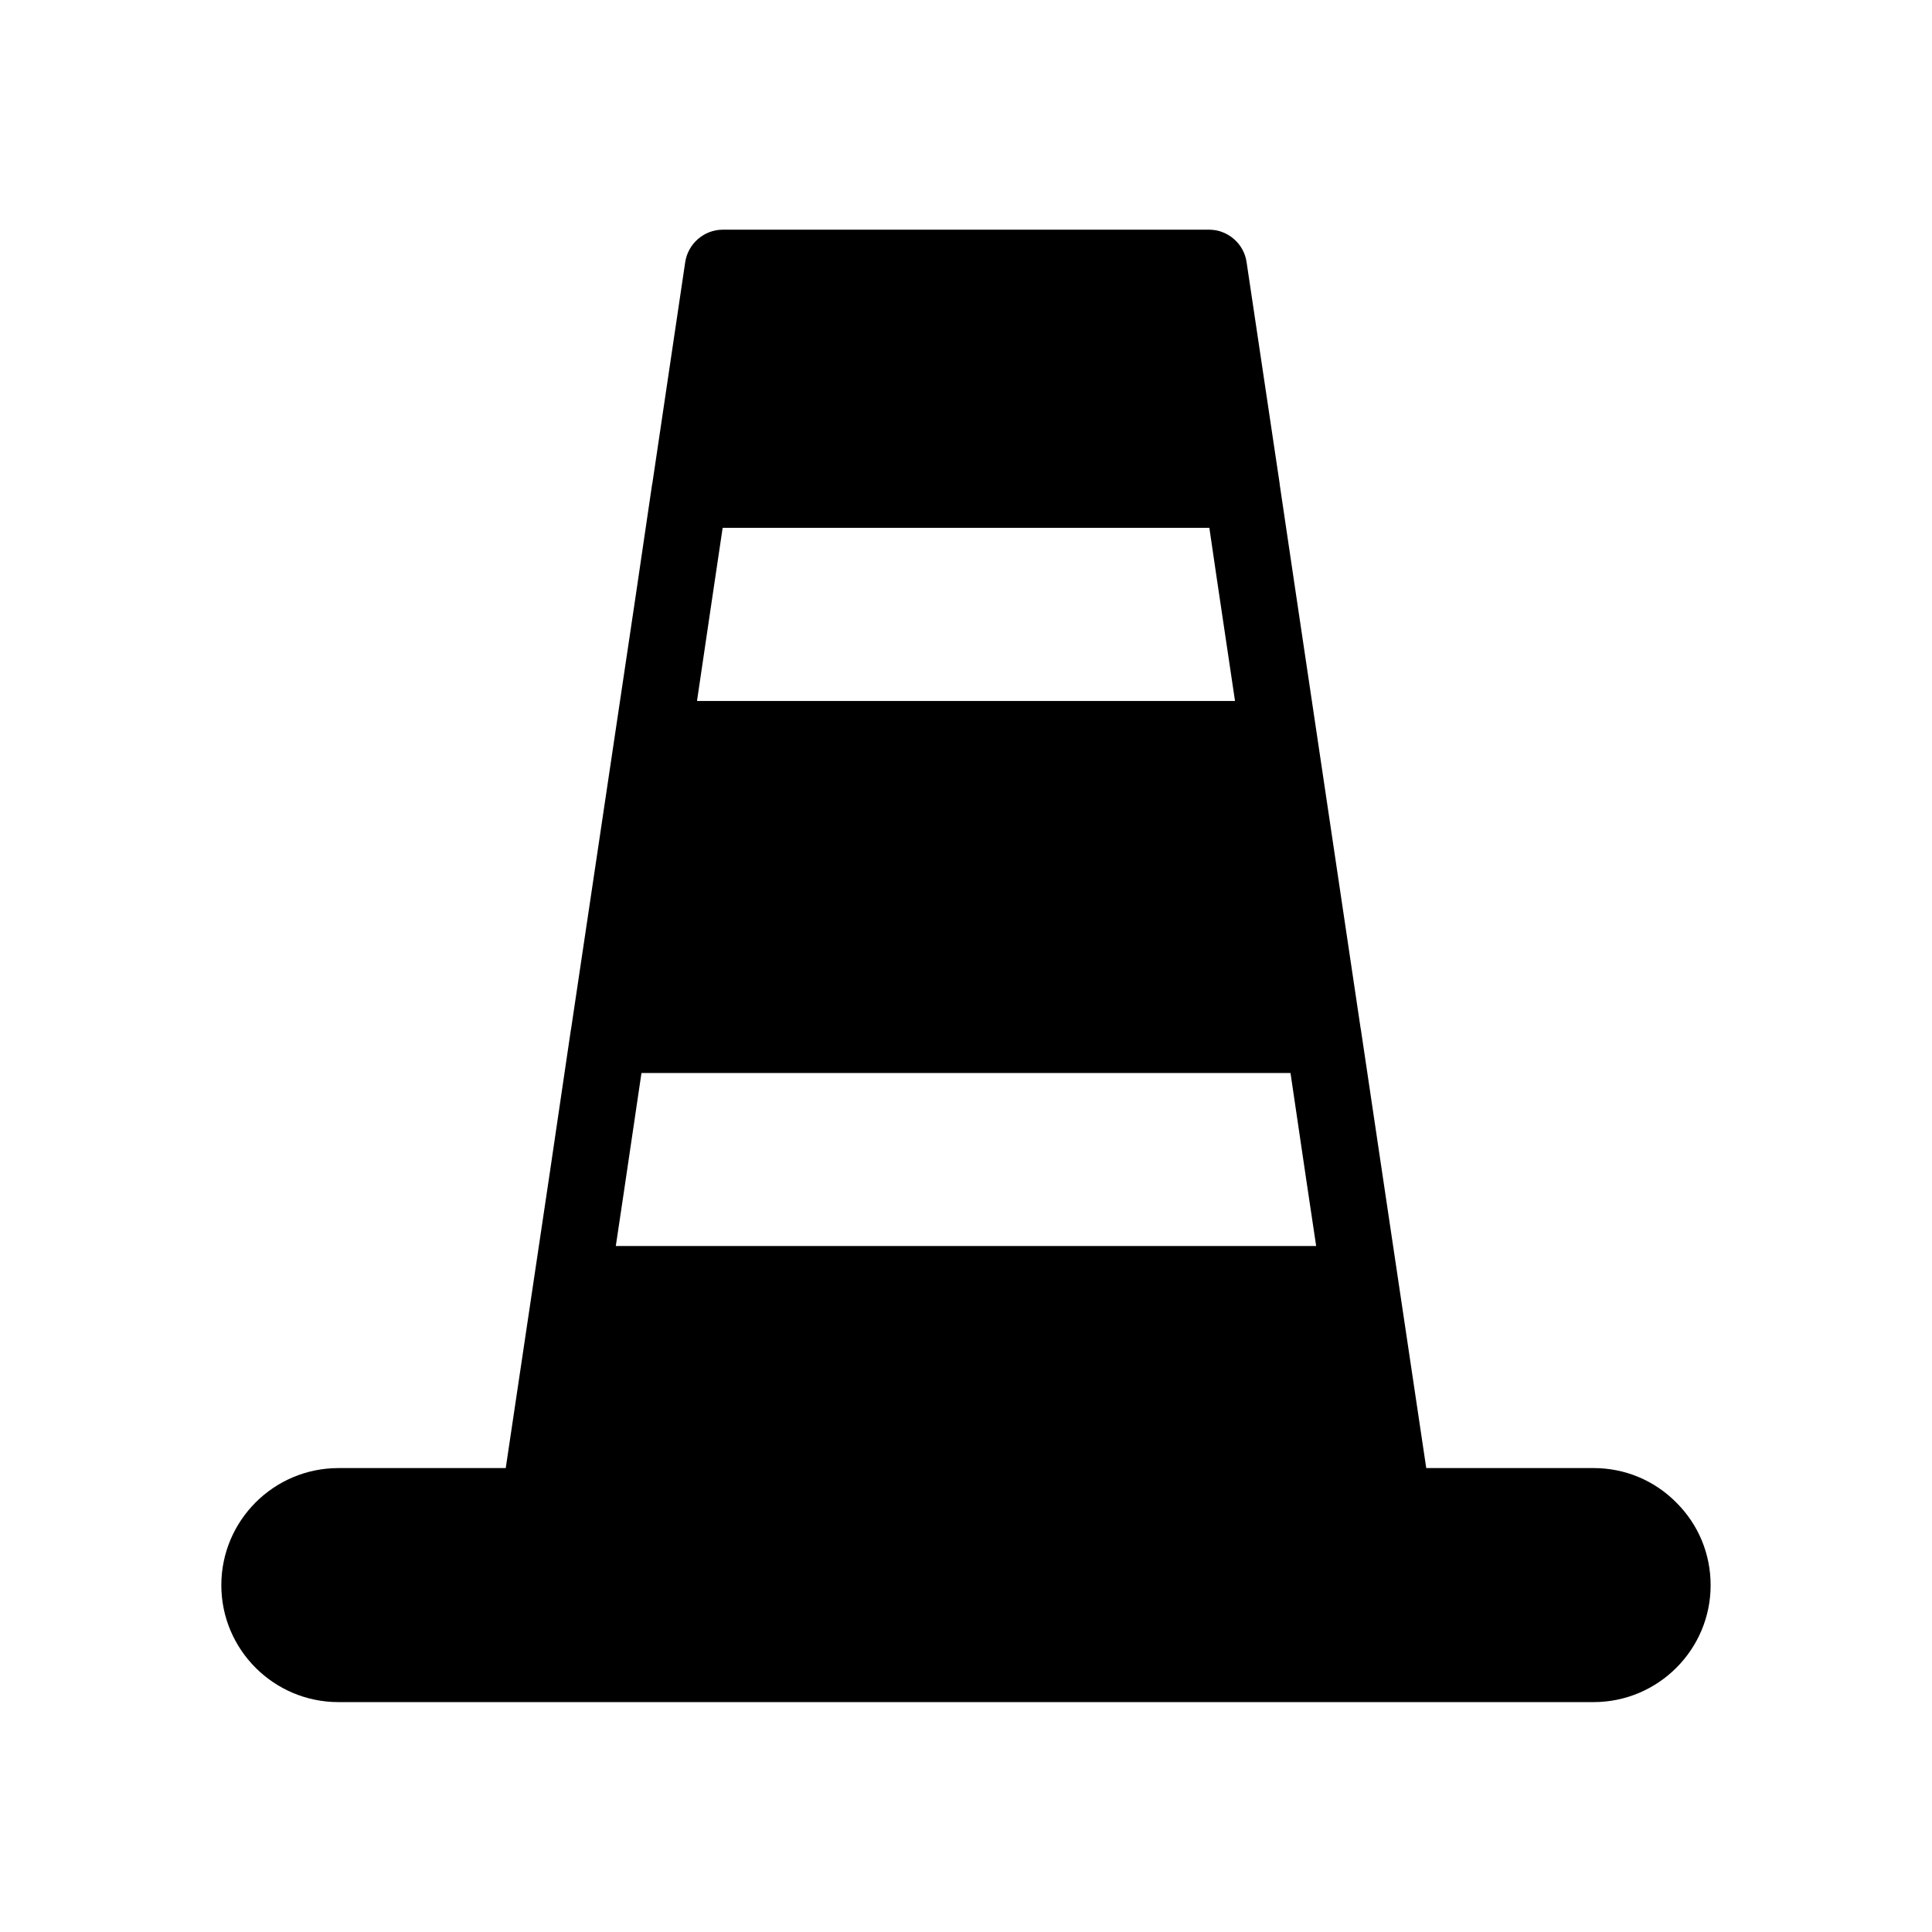
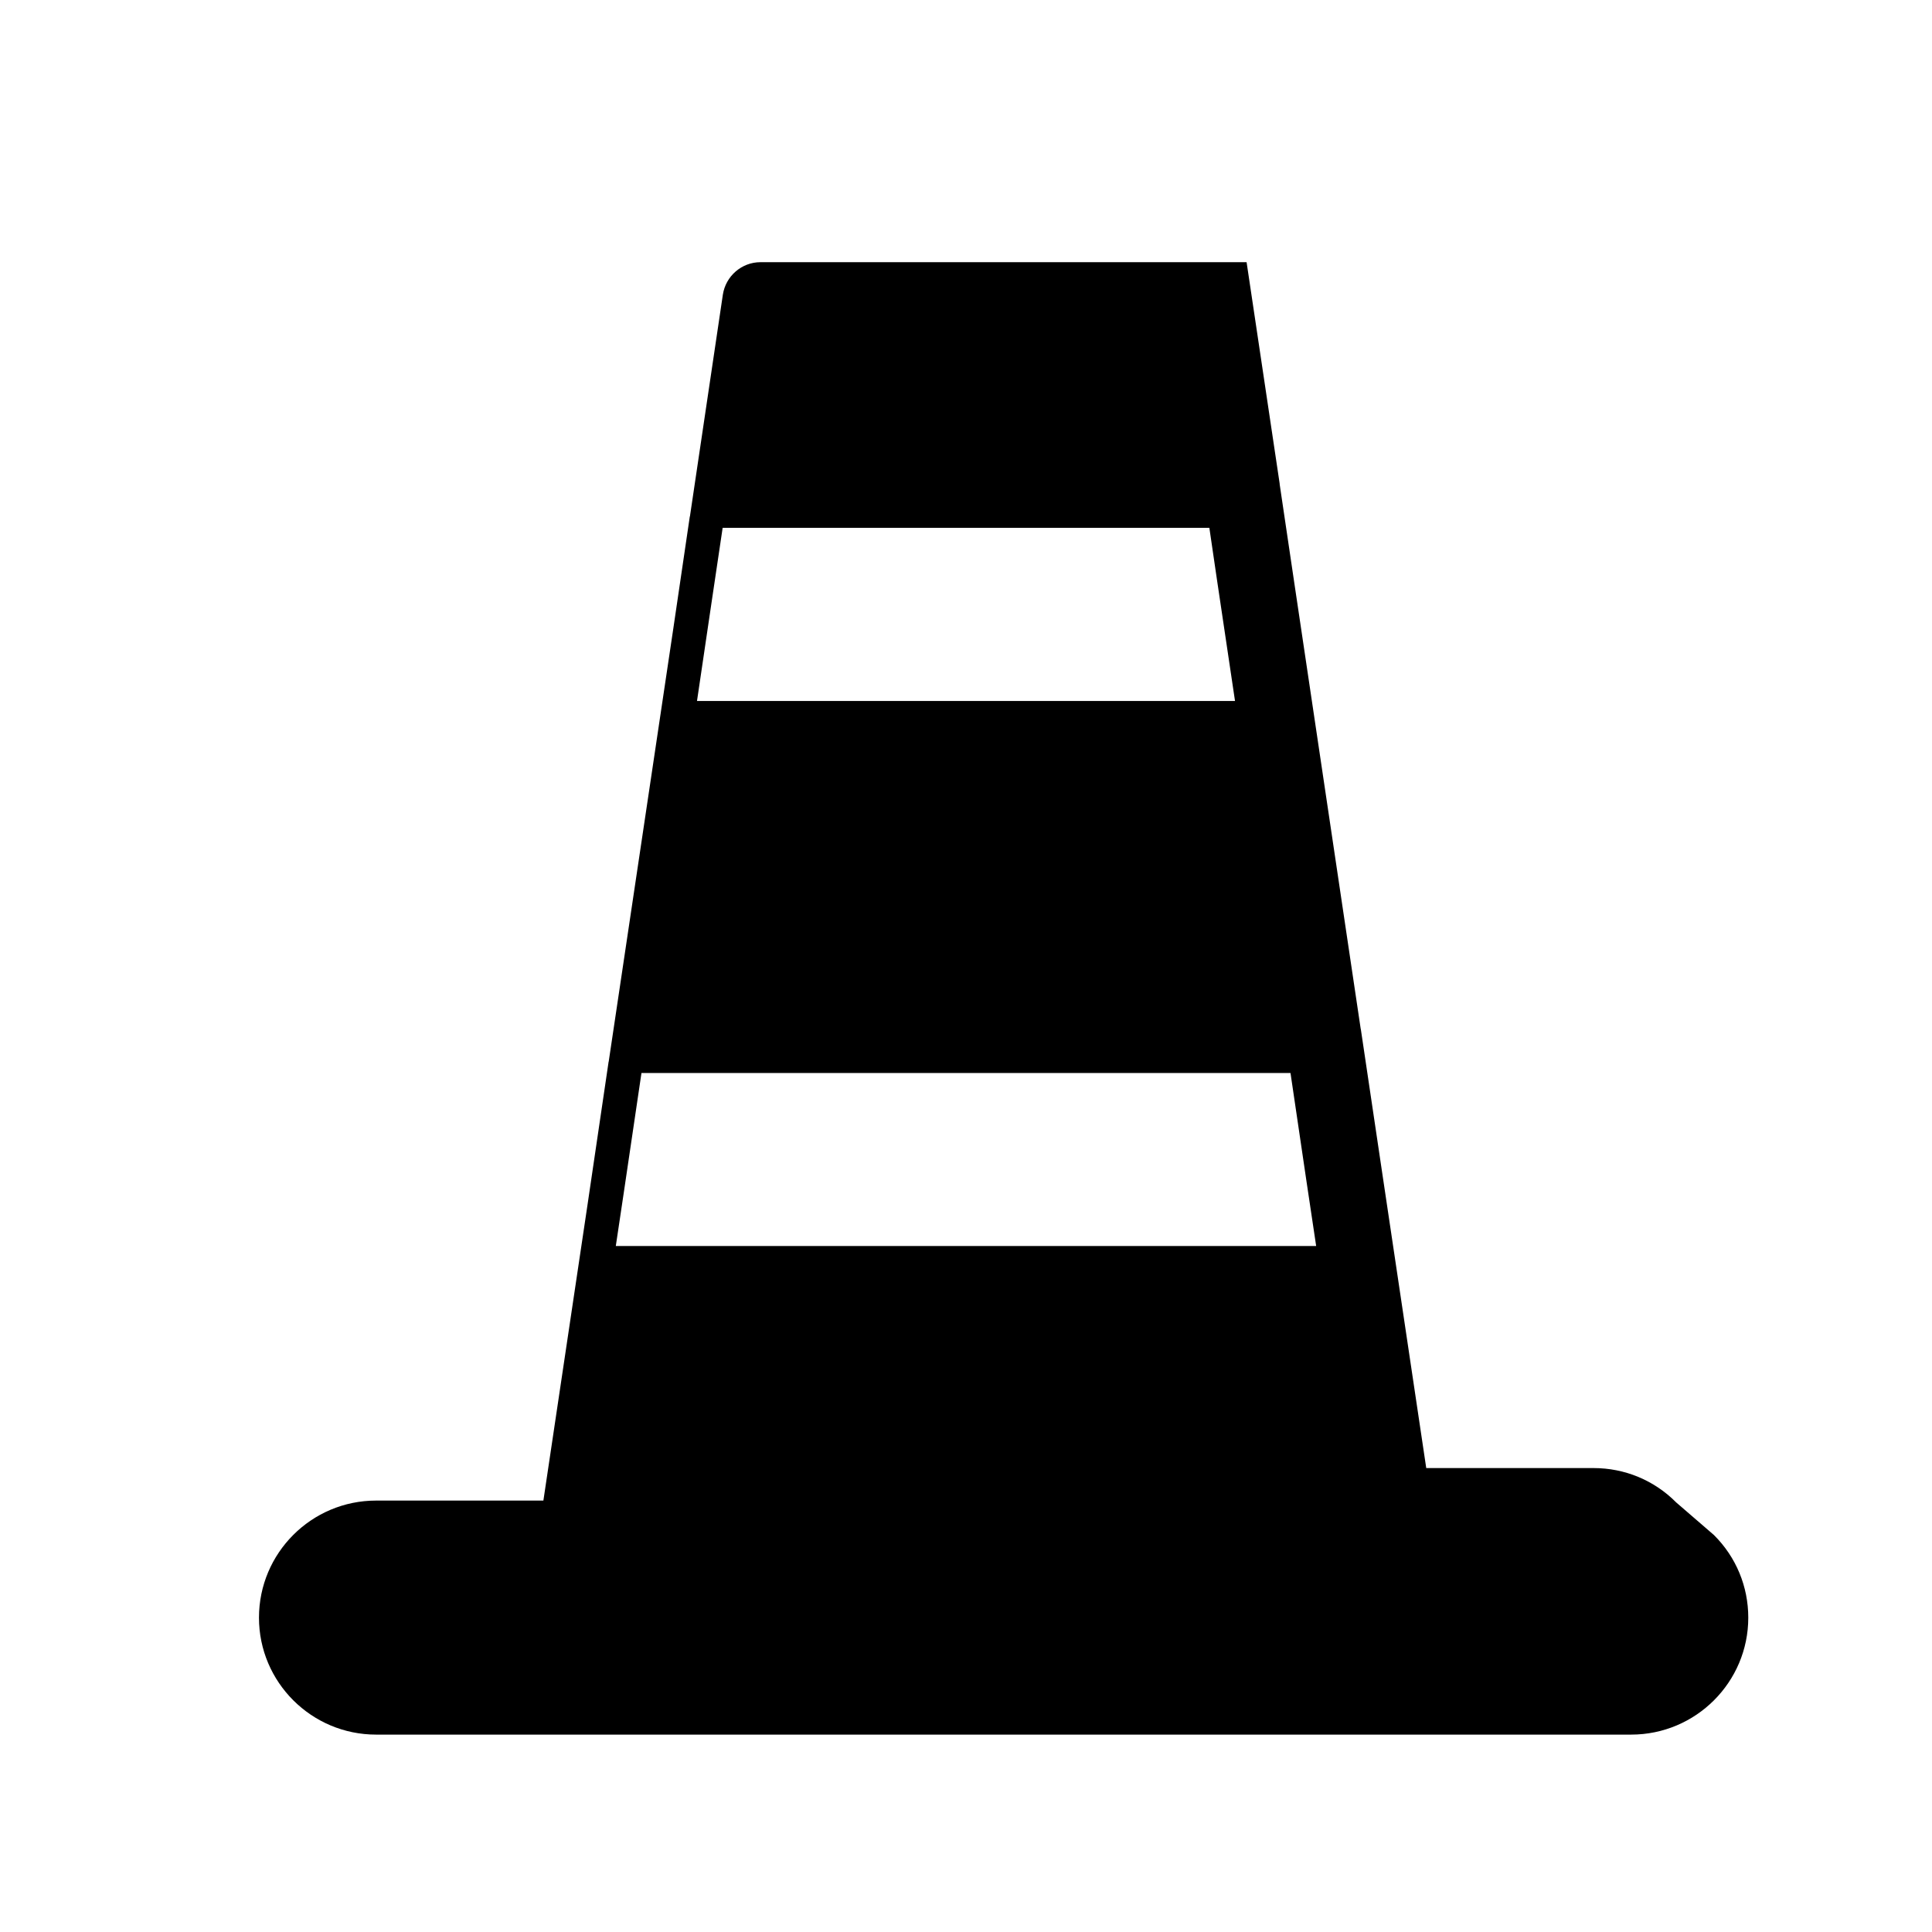
<svg xmlns="http://www.w3.org/2000/svg" fill="#000000" width="800px" height="800px" version="1.1" viewBox="144 144 512 512">
-   <path d="m588.22 542.17c-5.844-5.894-13.652-9.117-21.914-9.117h-44.336l-11.688-78.344-5.644-37.938c0-0.051-0.051-0.102-0.051-0.203l-17.48-117.39-3.981-26.852v-0.152l-8.766-58.695c-0.707-4.938-4.988-8.613-9.977-8.613l-128.82 0.004c-4.988 0-9.219 3.68-9.977 8.613l-8.715 58.695c0 0.051-0.051 0.102-0.051 0.152l-4.332 29.422-17.129 114.82c0 0.051 0 0.152-0.051 0.203l-5.594 37.938-11.688 78.344h-44.336c-17.129 0-31.035 13.906-31.035 31.035 0 17.078 13.906 30.984 31.035 30.984h332.61c17.129 0 31.035-13.906 31.035-30.984 0-8.266-3.223-16.074-9.117-21.922zm-255.63-238.65 2.922-19.648h128.98l2.016 13.754 4.785 32.145h-142.58zm-25.395 170.69 2.117-14.16 4.684-31.691h172l4.231 28.668 2.57 17.18z" />
+   <path d="m588.22 542.17c-5.844-5.894-13.652-9.117-21.914-9.117h-44.336l-11.688-78.344-5.644-37.938c0-0.051-0.051-0.102-0.051-0.203l-17.48-117.39-3.981-26.852v-0.152l-8.766-58.695l-128.82 0.004c-4.988 0-9.219 3.68-9.977 8.613l-8.715 58.695c0 0.051-0.051 0.102-0.051 0.152l-4.332 29.422-17.129 114.82c0 0.051 0 0.152-0.051 0.203l-5.594 37.938-11.688 78.344h-44.336c-17.129 0-31.035 13.906-31.035 31.035 0 17.078 13.906 30.984 31.035 30.984h332.61c17.129 0 31.035-13.906 31.035-30.984 0-8.266-3.223-16.074-9.117-21.922zm-255.63-238.65 2.922-19.648h128.98l2.016 13.754 4.785 32.145h-142.58zm-25.395 170.69 2.117-14.16 4.684-31.691h172l4.231 28.668 2.57 17.18z" />
</svg>